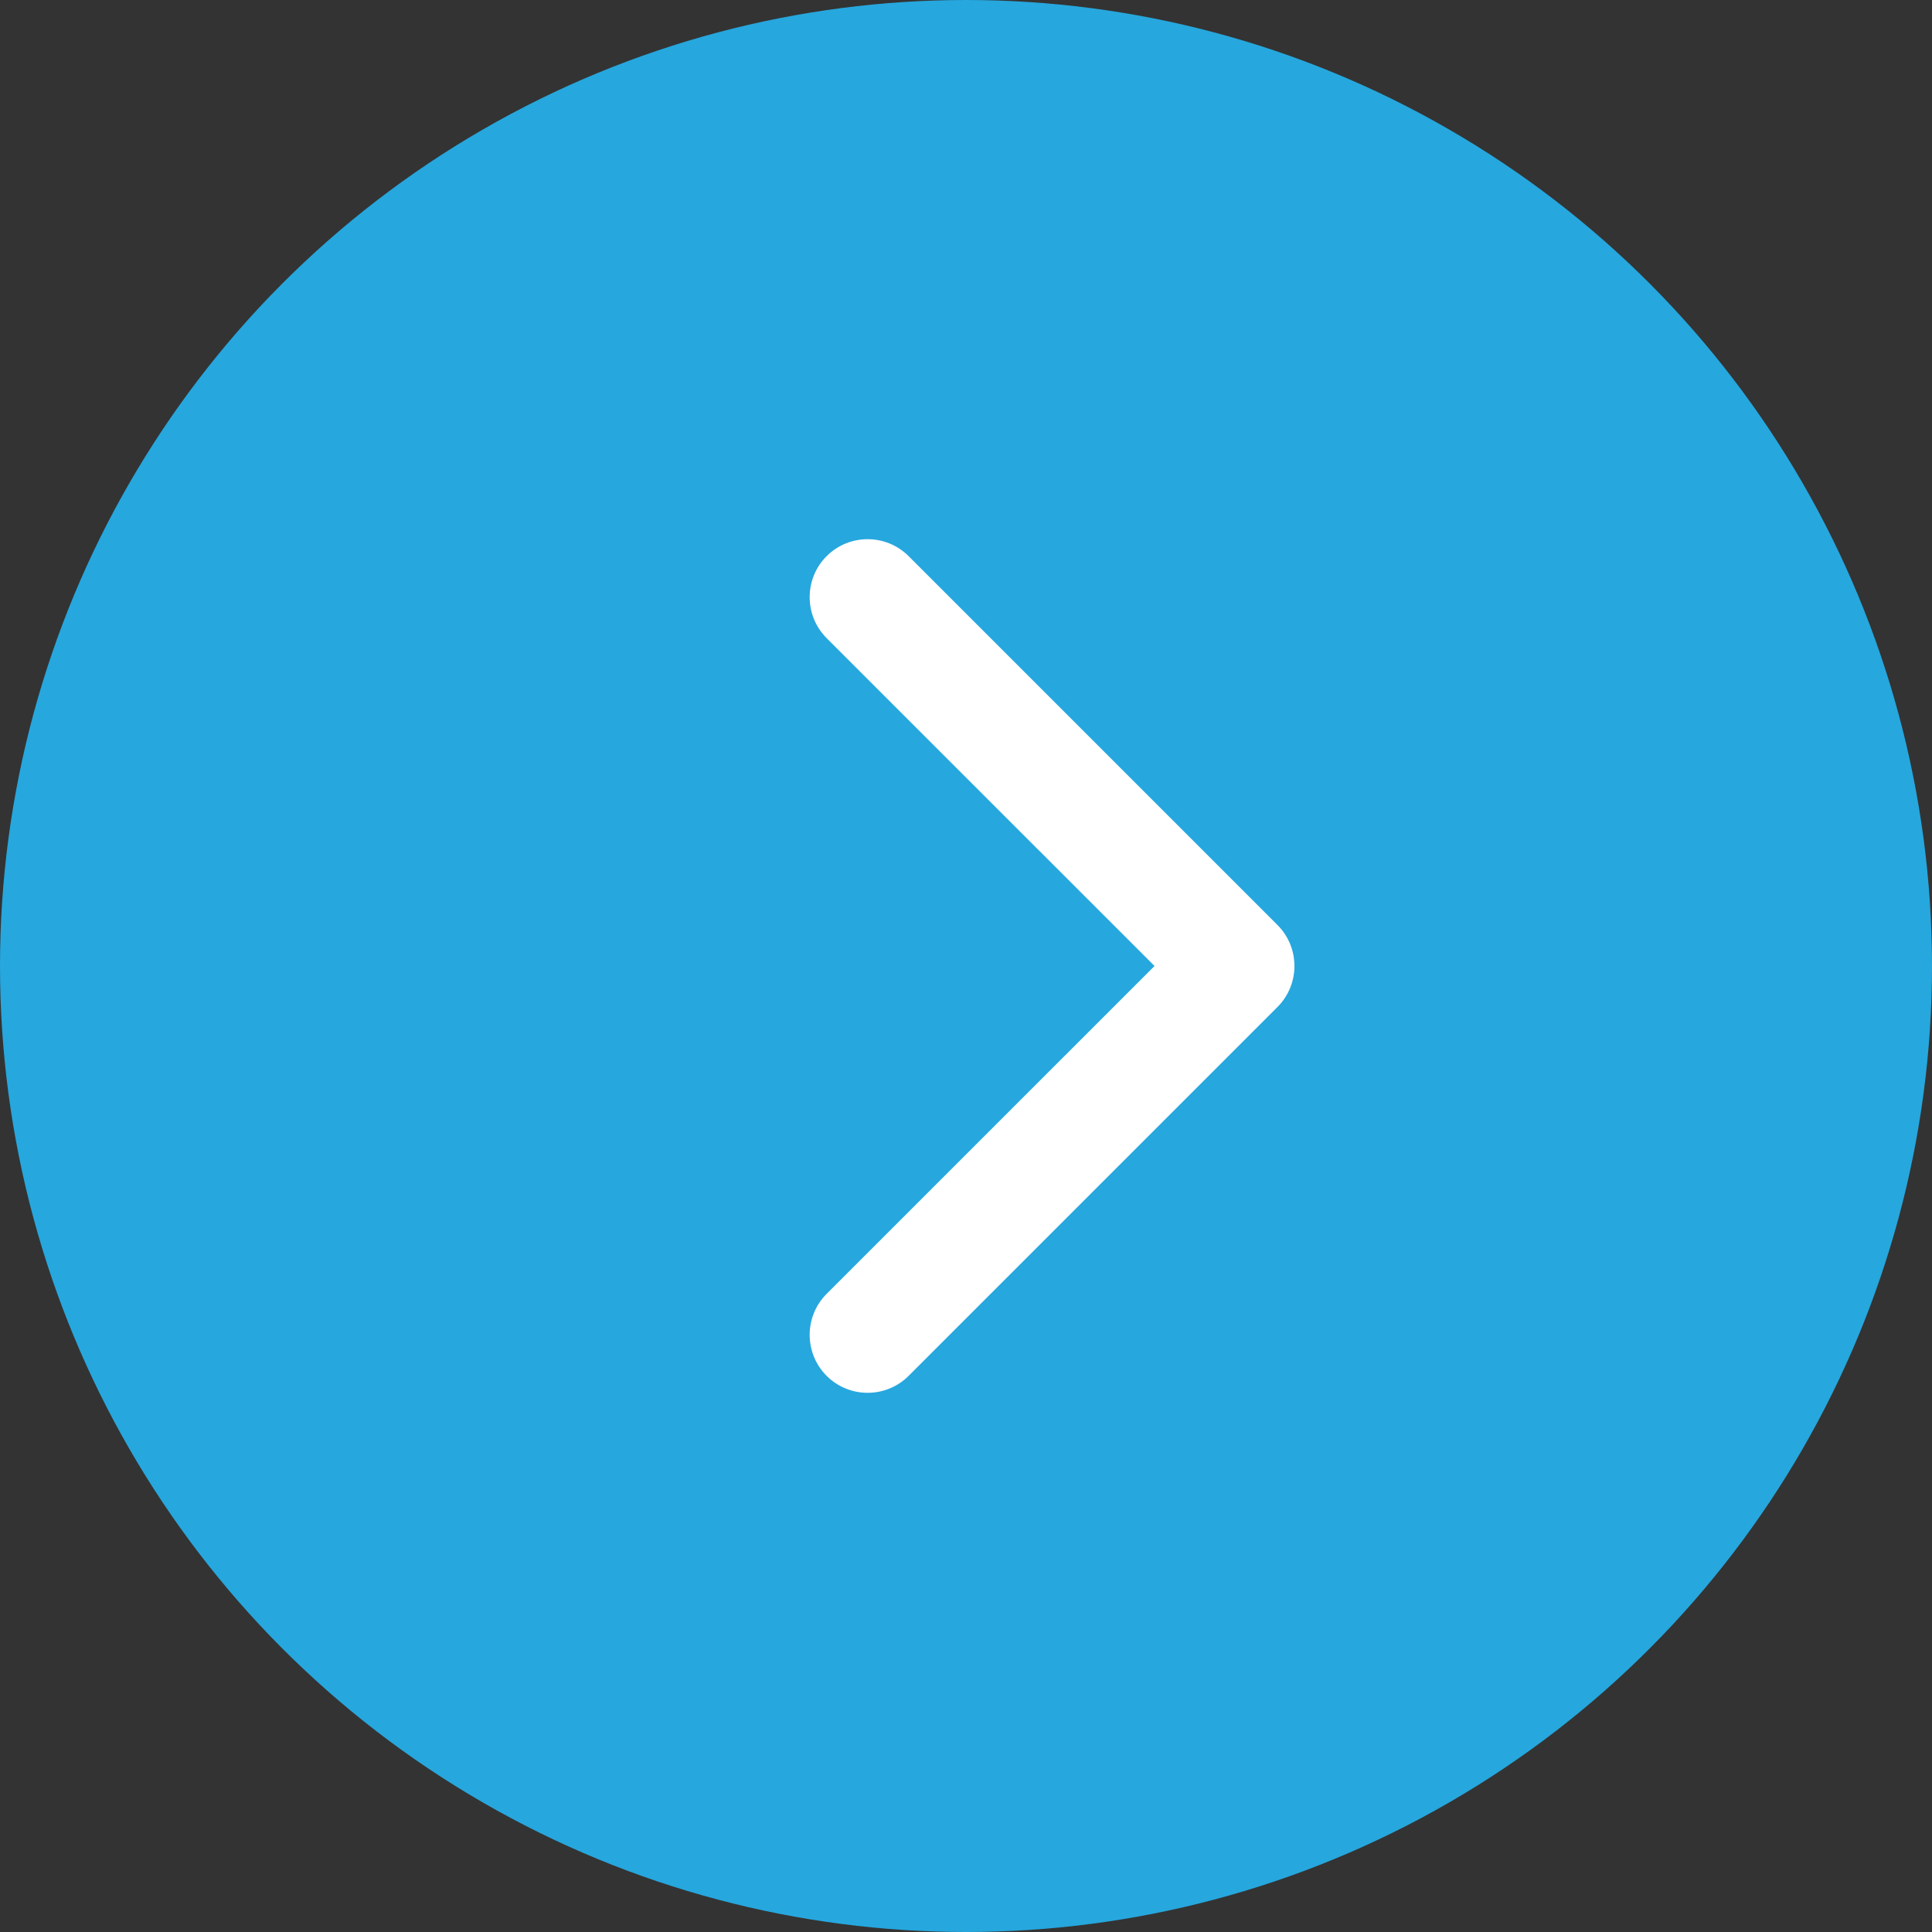
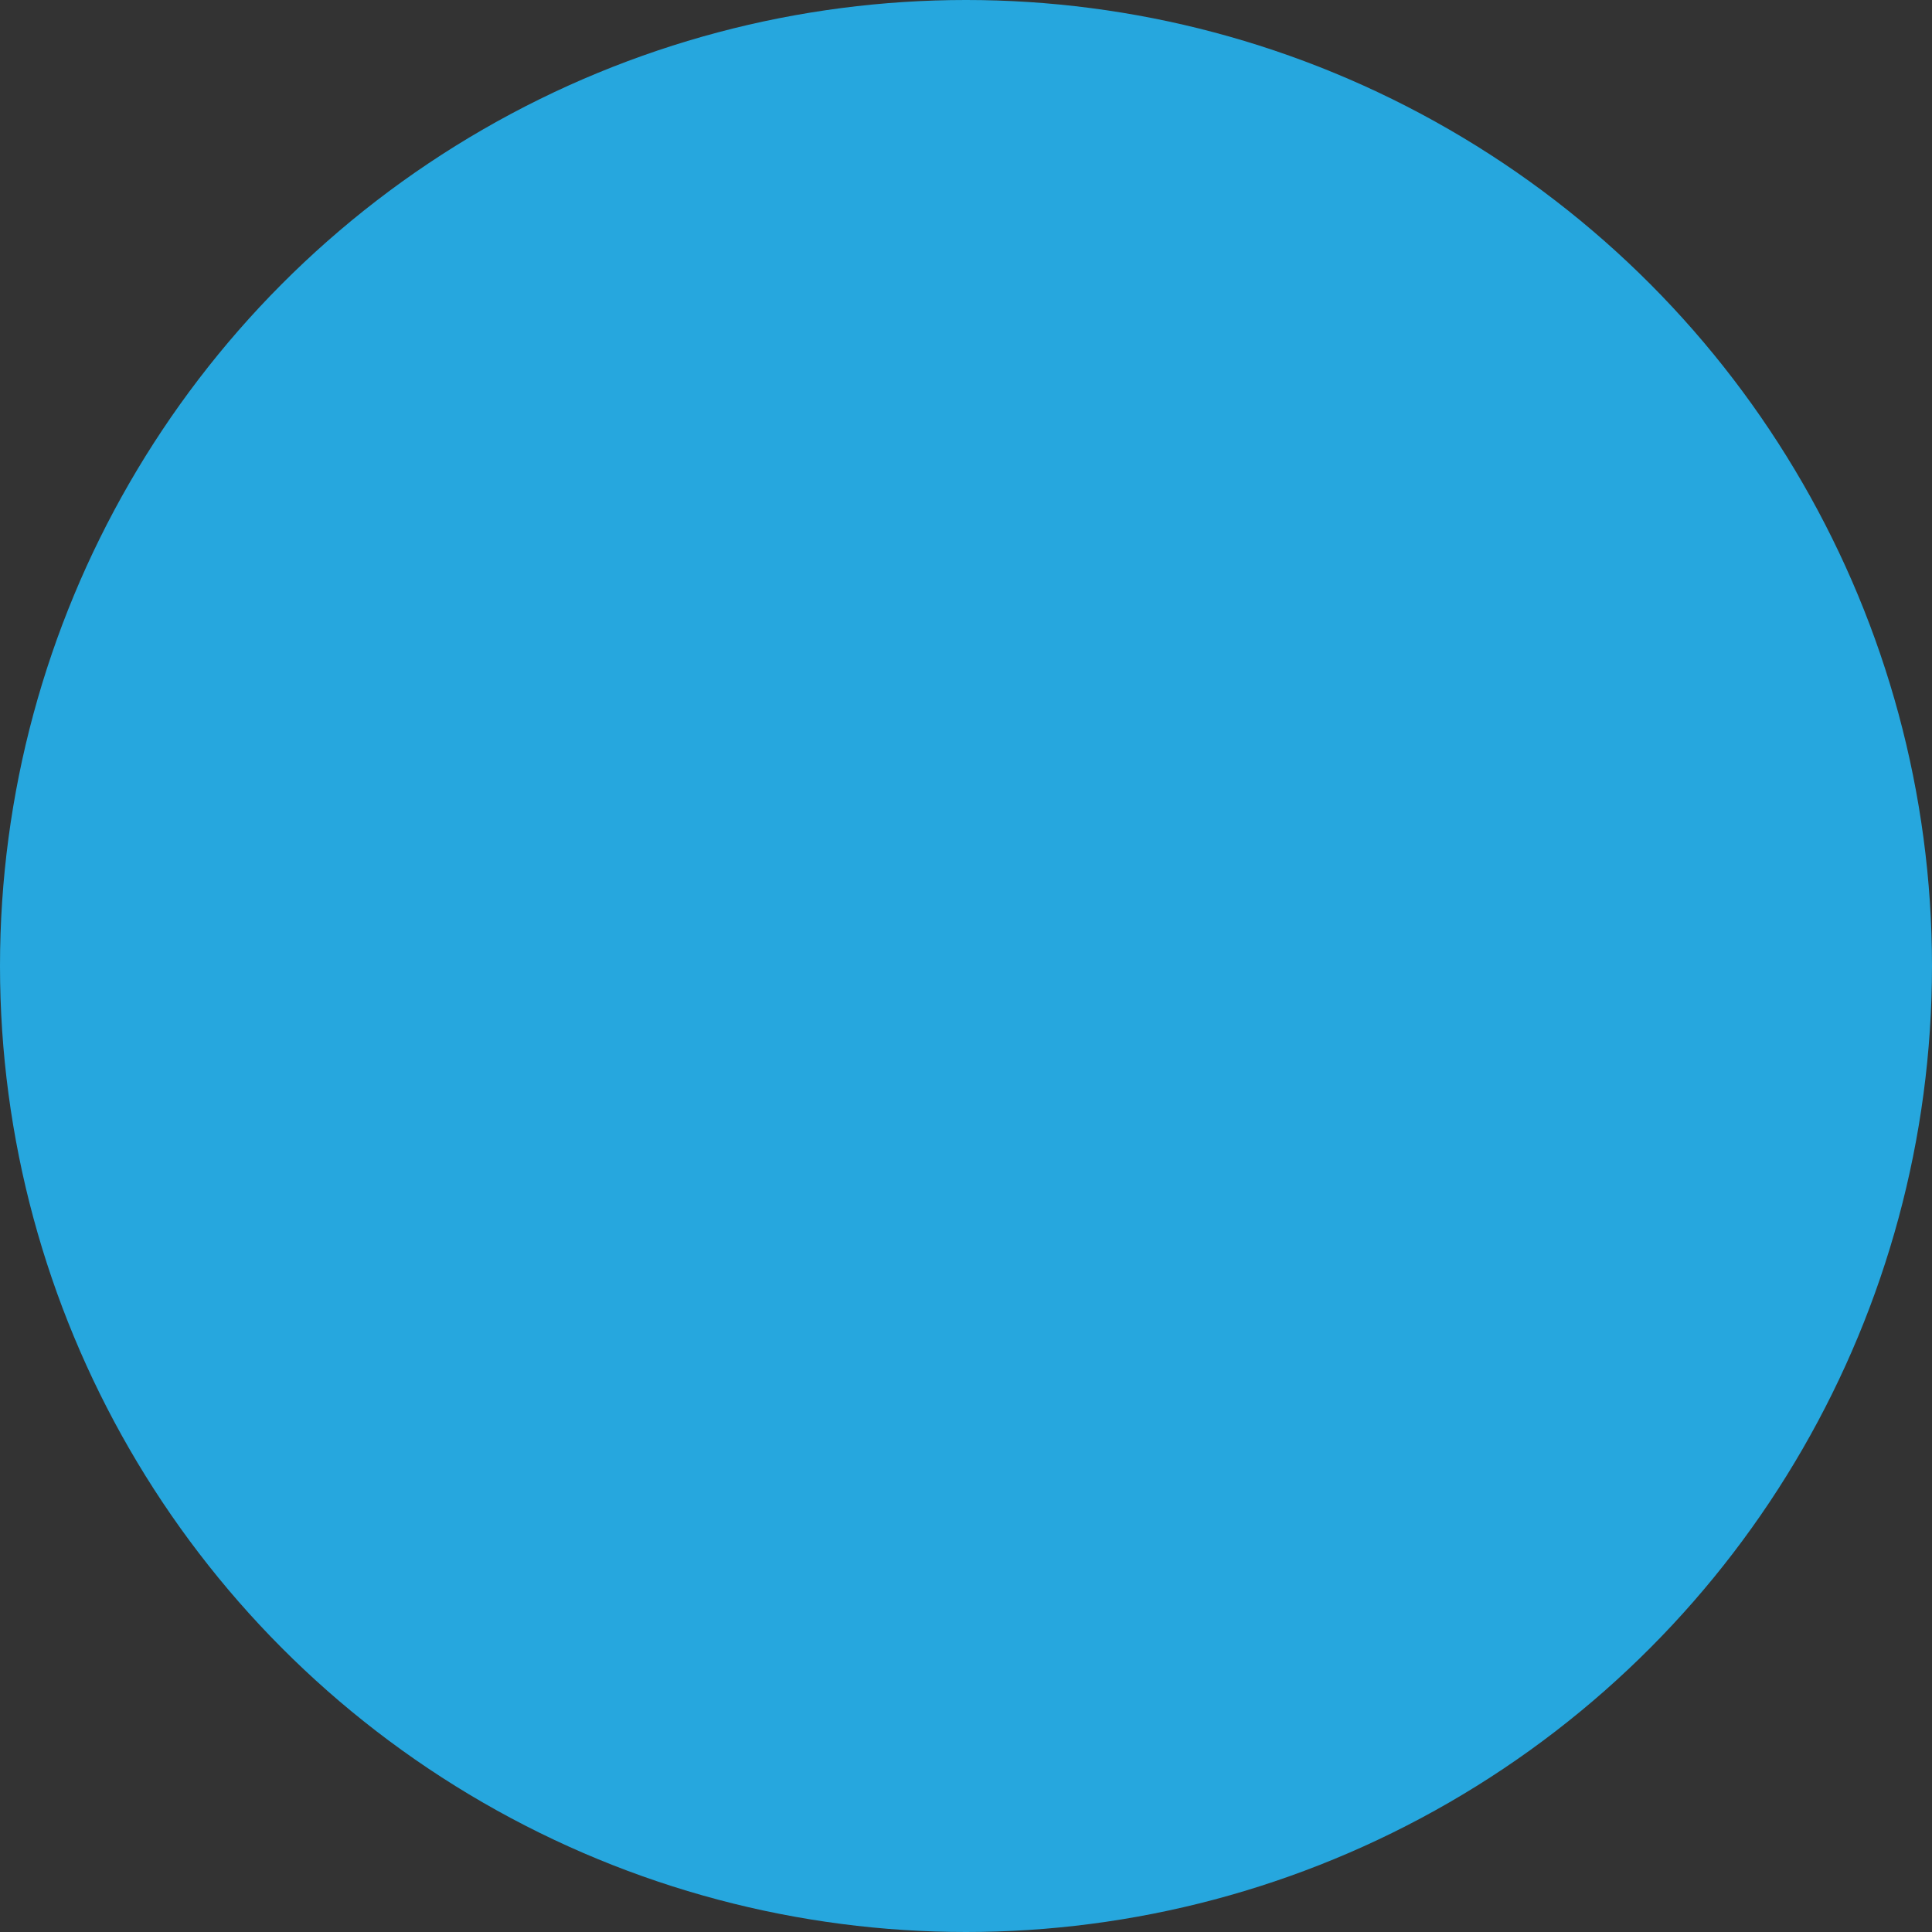
<svg xmlns="http://www.w3.org/2000/svg" width="50" height="50" viewBox="0 0 50 50" fill="none">
  <rect x="0" y="0" width="50" height="50" fill="#333333" stroke="none" />
  <circle cx="25" cy="25" r="25" fill="#26A7DE" />
-   <path d="M33.061 26.061C33.646 25.475 33.646 24.525 33.061 23.939L23.515 14.393C22.929 13.808 21.979 13.808 21.393 14.393C20.808 14.979 20.808 15.929 21.393 16.515L29.879 25L21.393 33.485C20.808 34.071 20.808 35.021 21.393 35.607C21.979 36.192 22.929 36.192 23.515 35.607L33.061 26.061ZM31 26.5L32 26.5L32 23.5L31 23.5L31 26.5Z" fill="white" />
</svg>